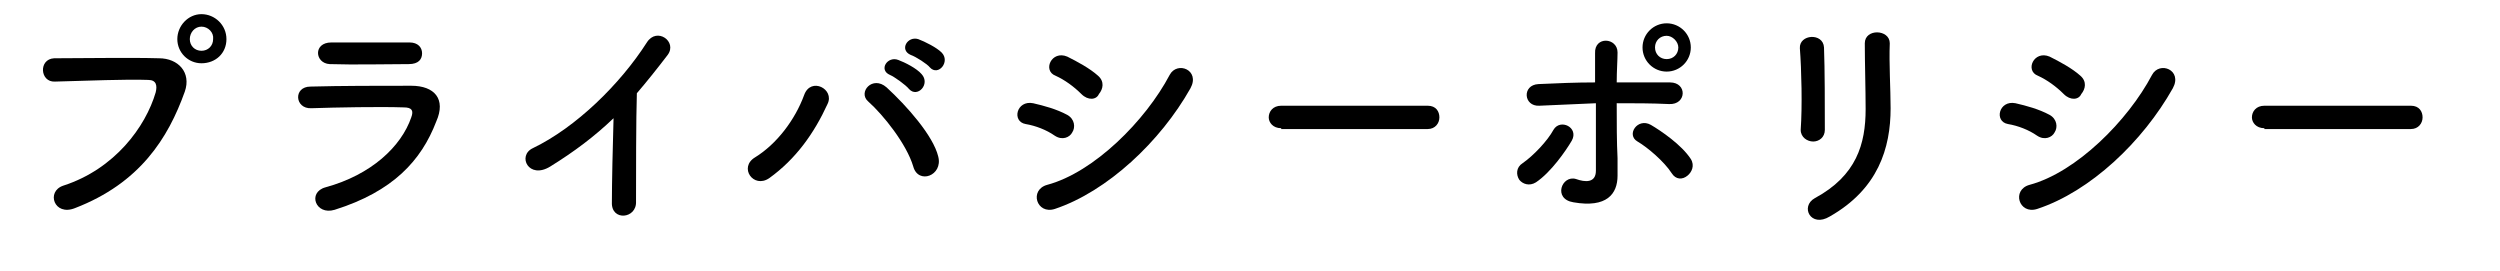
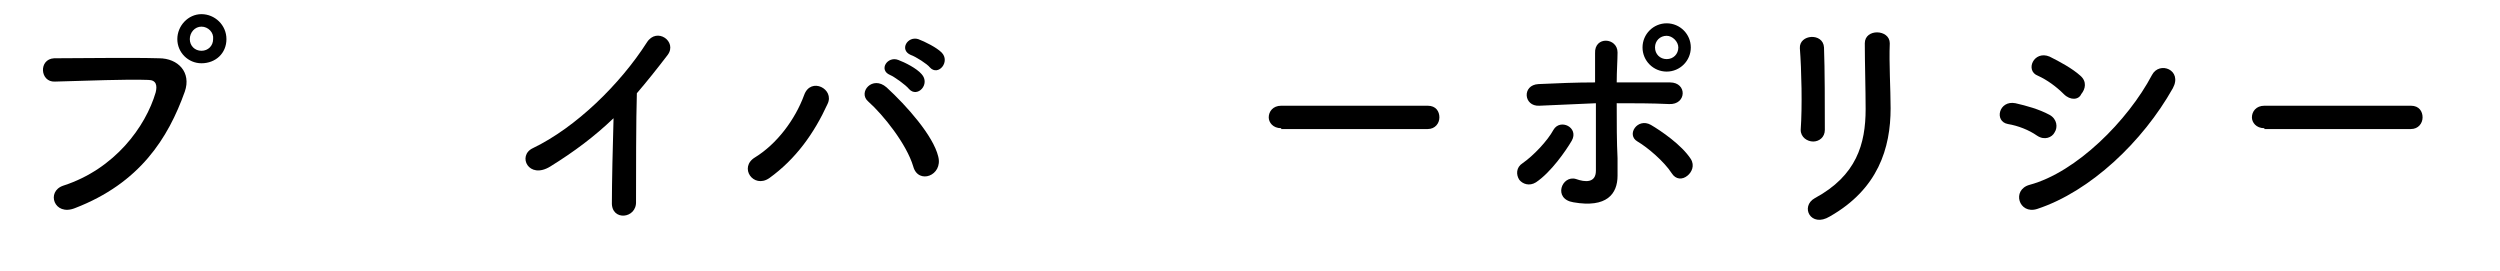
<svg xmlns="http://www.w3.org/2000/svg" version="1.1" id="レイヤー_1" x="0px" y="0px" viewBox="0 0 300.3 32.5" style="enable-background:new 0 0 300.3 32.5;" xml:space="preserve">
  <g>
    <path d="M7.6,22.3c6.2-2,9.9-7.1,11.1-11.2c0.2-0.8,0.1-1.5-0.9-1.5c-2.7-0.1-7.2,0.1-11.2,0.2c-1.8,0.1-2-2.7-0.1-2.8   C10.3,7,15.5,6.9,19.1,7c2.3,0,3.9,1.7,3.1,4c-2,5.6-5.4,11-13.2,14C6.5,26,5.5,23,7.6,22.3z M24.2,7.6c-1.6,0-2.9-1.3-2.9-2.9   s1.3-3,2.9-3s3,1.3,3,3S25.9,7.6,24.2,7.6z M24.2,3.2c-0.8,0-1.4,0.7-1.4,1.5c0,0.8,0.6,1.4,1.4,1.4c0.8,0,1.4-0.6,1.4-1.4   C25.7,3.9,25,3.2,24.2,3.2z" />
-     <path d="M40.2,25.2c-2.3,0.7-3.3-2.1-1.1-2.7c5.5-1.5,9.1-4.9,10.3-8.4c0.3-0.8,0.1-1.2-0.9-1.2c-2.9-0.1-8.1,0-11.1,0.1   c-2,0.1-2.2-2.6-0.1-2.6c3.6-0.1,8.3-0.1,12.1-0.1c2.8,0,4.2,1.6,3,4.3C50.6,19.3,47.2,23,40.2,25.2z M49.1,7.7   c-2.6,0-6.5,0.1-9.5,0c-1.8-0.1-2-2.6,0.2-2.6c2.7,0,6.6,0,9.4,0c1,0,1.5,0.6,1.5,1.3S50.3,7.7,49.1,7.7z" />
    <path d="M66.1,20c-2.6,1.6-4-1.3-2.1-2.2c5.2-2.5,10.5-7.7,13.7-12.7c1.2-1.9,3.7-0.1,2.5,1.5c-1.3,1.7-2.5,3.2-3.7,4.6   c-0.1,2.9-0.1,10.2-0.1,13c0.1,2.1-3,2.4-2.9,0.1c0-2.2,0.1-6.8,0.2-10.1C71.4,16.4,69,18.2,66.1,20z" />
    <path d="M90.7,18.9c2.6-1.6,4.8-4.5,5.9-7.5c0.8-2.2,3.7-0.7,2.8,1.1c-1.6,3.5-3.8,6.6-7,8.9C90.5,22.7,88.7,20.1,90.7,18.9z    M109.7,20c-0.8-2.7-3.6-6.2-5.4-7.8c-1.3-1.1,0.5-3.2,2.2-1.7c2.4,2.2,5.6,5.8,6.2,8.3C113.3,21.1,110.3,22.2,109.7,20z M106.9,9   c-1.4-0.6-0.3-2.3,1-1.8c0.8,0.3,2.2,1,2.8,1.7c1.1,1.2-0.5,2.9-1.5,1.8C108.8,10.2,107.4,9.2,106.9,9z M109.4,6.6   C108,6,109,4.3,110.3,4.7c0.8,0.3,2.2,1,2.8,1.6c1.1,1.1-0.4,2.9-1.4,1.8C111.4,7.7,110,6.8,109.4,6.6z" />
-     <path d="M126.7,16.3c-1-0.7-2.3-1.2-3.5-1.4c-1.7-0.3-1.1-2.9,0.9-2.5c1.3,0.3,2.8,0.7,4.1,1.4c0.9,0.5,1,1.5,0.6,2.1   C128.5,16.5,127.6,16.9,126.7,16.3z M126.7,25.1c-2.2,0.7-3.1-2.3-0.9-2.9c5.6-1.5,11.8-7.7,14.7-13.2c0.9-1.7,3.7-0.6,2.5,1.6   C139.4,17,133,23,126.7,25.1z M129.9,11.3c-0.9-0.9-2-1.7-3.1-2.2c-1.6-0.6-0.5-3.1,1.4-2.3c1.2,0.6,2.7,1.4,3.7,2.3   c0.8,0.7,0.6,1.6,0.1,2.2C131.7,12,130.7,12.1,129.9,11.3z" />
    <path d="M153.9,15.4c-1,0-1.5-0.7-1.5-1.3c0-0.7,0.5-1.4,1.5-1.4h17.6c1,0,1.4,0.7,1.4,1.4c0,0.7-0.5,1.4-1.4,1.4H153.9z" />
    <path d="M182.5,21.6c-0.4-0.6-0.4-1.5,0.4-2c1.3-0.9,3-2.7,3.7-4c0.8-1.4,3.1-0.3,2.2,1.3c-0.7,1.2-2.5,3.8-4.3,5   C183.7,22.4,182.9,22.1,182.5,21.6z M184.9,12.7c-1.9,0.1-2.1-2.5-0.1-2.6c2.2-0.1,4.5-0.2,6.8-0.2c0-1.5,0-2.7,0-3.5   c-0.1-2.1,2.7-1.9,2.7-0.1c0,0.9-0.1,2.2-0.1,3.6c2.2,0,4.3,0,6.4,0c2.1,0,2,2.7-0.1,2.6c-2.1-0.1-4.2-0.1-6.3-0.1   c0,2.3,0,4.7,0.1,6.6c0,0.9,0,1.3,0,2.1c0,2.2-1.3,3.9-5.3,3.2c-2.5-0.4-1.4-3.3,0.3-2.8c1.1,0.4,2.4,0.5,2.4-1c0-2,0-5.2,0-8.1   C189.4,12.5,187.2,12.6,184.9,12.7z M200.8,20.8c-0.9-1.4-2.9-3.1-4.1-3.8c-1.4-0.8,0-2.9,1.6-2c1.2,0.7,3.7,2.4,4.8,4.1   c0.5,0.8,0.1,1.6-0.4,2C202.1,21.6,201.3,21.6,200.8,20.8z M200.2,8.6c-1.6,0-2.9-1.3-2.9-2.9c0-1.6,1.3-2.9,2.9-2.9   s2.9,1.3,2.9,2.9C203.1,7.3,201.8,8.6,200.2,8.6z M200.2,4.3c-0.8,0-1.4,0.6-1.4,1.4c0,0.8,0.6,1.4,1.4,1.4s1.4-0.6,1.4-1.4   C201.6,5,200.9,4.3,200.2,4.3z" />
    <path d="M217.8,17c-0.7,0-1.5-0.5-1.5-1.4c0.2-2.8,0.1-7.2-0.1-9.8c-0.1-1.7,2.8-1.9,2.9-0.1c0.1,2.5,0.1,7.3,0.1,9.9   C219.2,16.5,218.5,17,217.8,17z M218,23.8c5-2.7,6.1-6.5,6.1-10.7c0-2.2-0.1-5.7-0.1-7.9c0-1.8,3-1.7,3,0c-0.1,2.4,0.1,5.5,0.1,7.8   c0,4.8-1.5,9.7-7.3,13C217.5,27.4,216.2,24.8,218,23.8z" />
    <path d="M244.7,16.3c-1-0.7-2.3-1.2-3.5-1.4c-1.7-0.3-1.1-2.9,0.9-2.5c1.3,0.3,2.8,0.7,4.1,1.4c0.9,0.5,1,1.5,0.6,2.1   C246.5,16.5,245.6,16.9,244.7,16.3z M244.7,25.1c-2.2,0.7-3.1-2.3-0.9-2.9c5.6-1.5,11.8-7.7,14.7-13.2c0.9-1.7,3.7-0.6,2.5,1.6   C257.4,17,251.1,23,244.7,25.1z M247.9,11.3c-0.9-0.9-2-1.7-3.1-2.2c-1.6-0.6-0.5-3.1,1.4-2.3c1.2,0.6,2.7,1.4,3.7,2.3   c0.8,0.7,0.6,1.6,0.1,2.2C249.7,12,248.7,12.1,247.9,11.3z" />
    <path d="M272,15.4c-1,0-1.5-0.7-1.5-1.3c0-0.7,0.5-1.4,1.5-1.4h17.6c1,0,1.4,0.7,1.4,1.4c0,0.7-0.5,1.4-1.4,1.4H272z" />
  </g>
</svg>